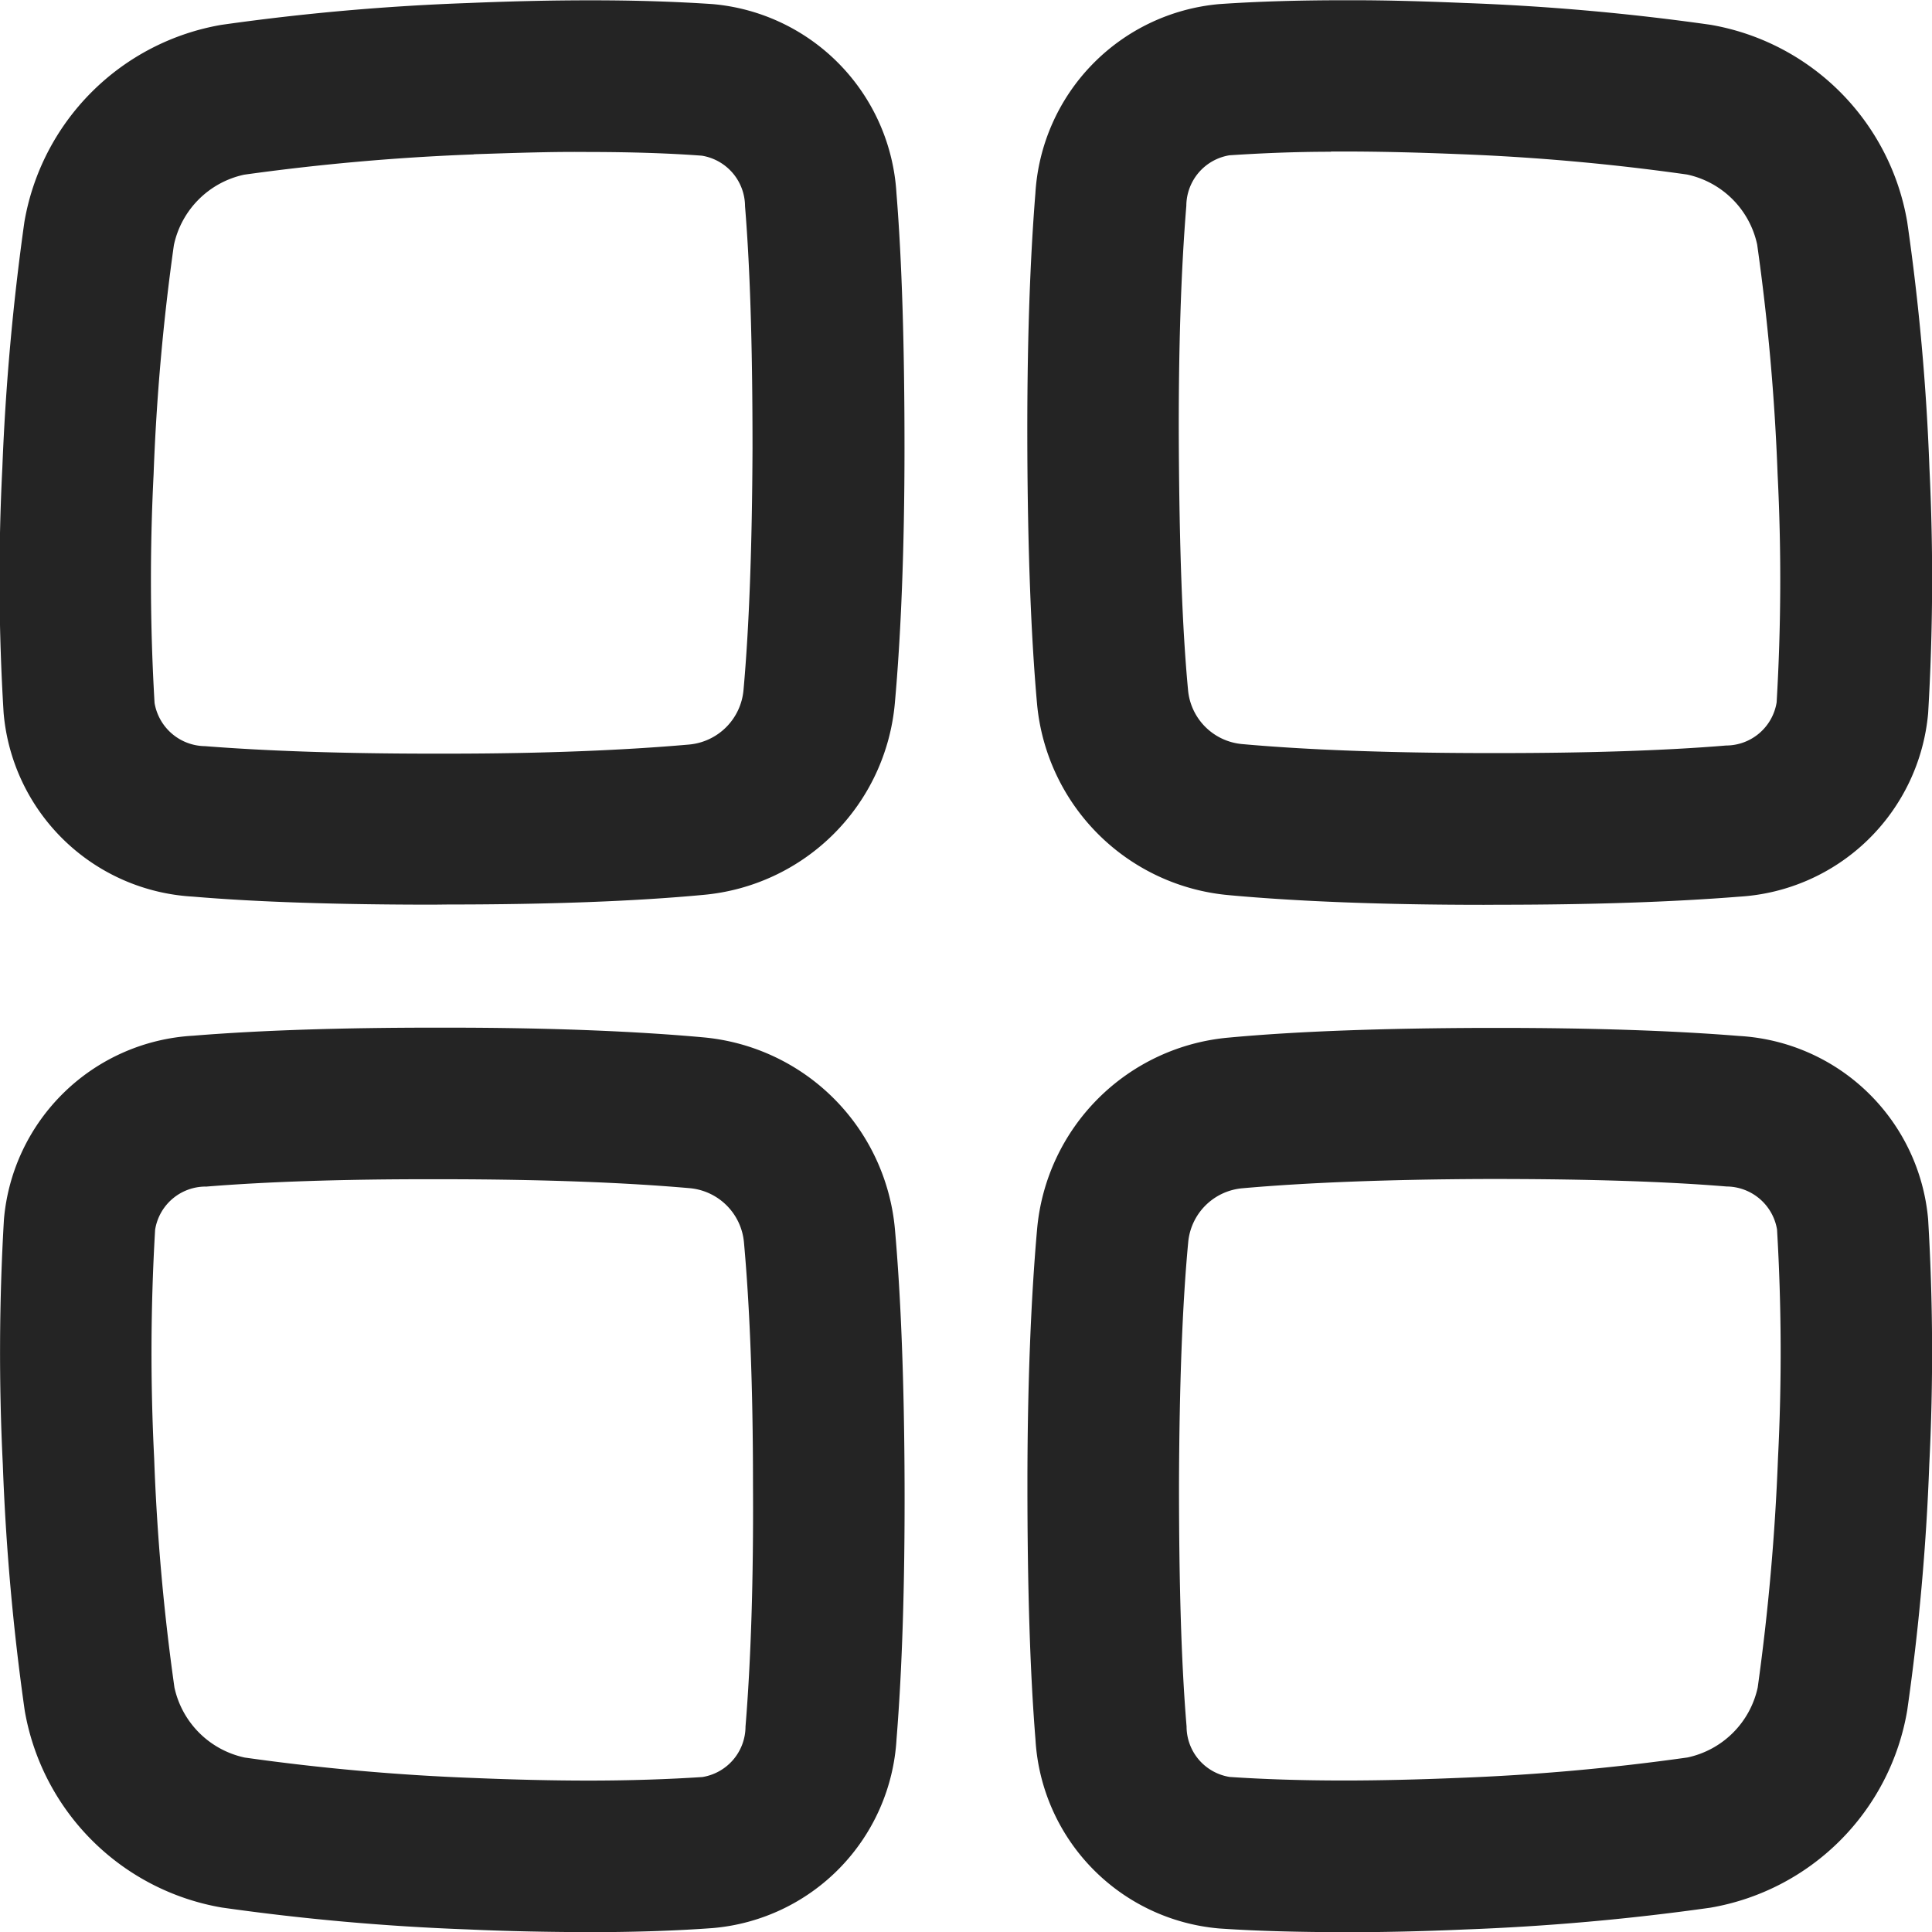
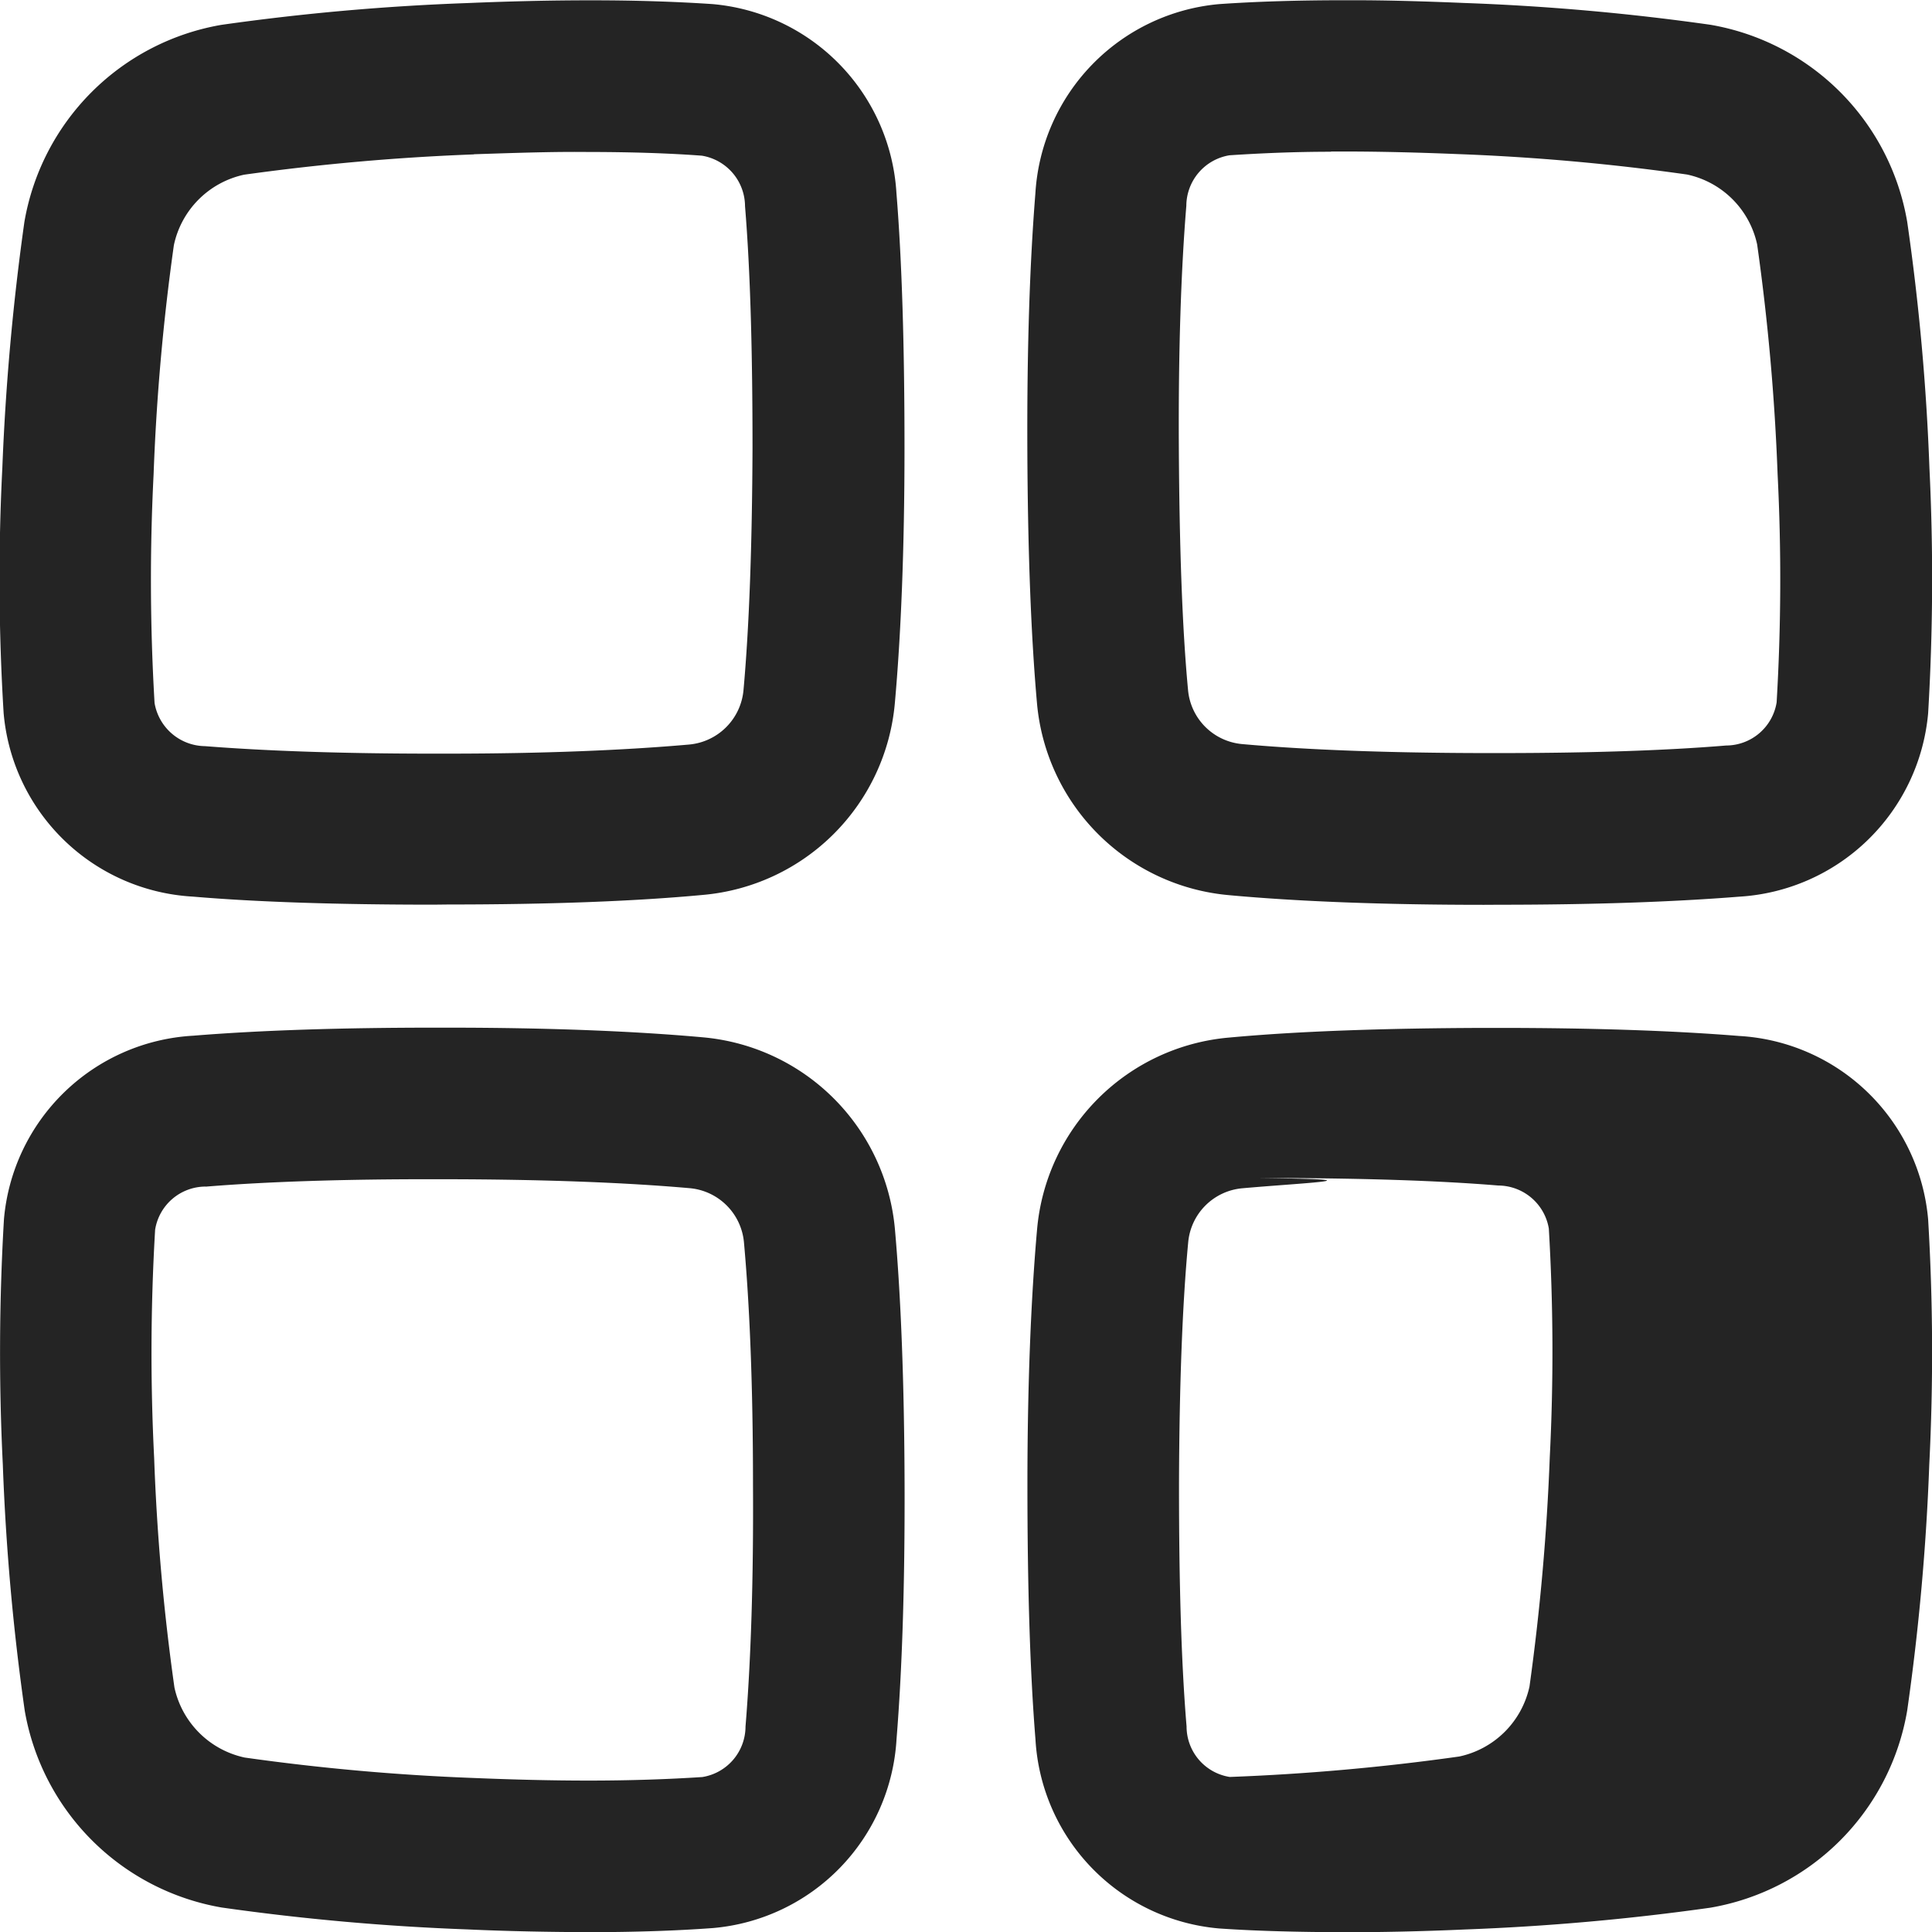
<svg xmlns="http://www.w3.org/2000/svg" width="24" height="24.003" viewBox="0 0 24 24.003">
-   <path id="others" d="M-1974.856-7422.044a2.5,2.5,0,0,1-2.281-2.348c-.069-.854-.1-1.92-.1-3.167s.045-2.324.12-3.17a2.622,2.622,0,0,1,2.385-2.382c.84-.078,1.907-.116,3.168-.12h.177c1.169,0,2.175.034,2.989.1a2.5,2.5,0,0,1,2.35,2.279,27.737,27.737,0,0,1,.014,3.048,29.011,29.011,0,0,1-.274,3.052,2.992,2.992,0,0,1-2.445,2.45,29.685,29.685,0,0,1-3.056.271c-.538.024-1.043.034-1.5.034C-1973.858-7422-1974.365-7422.01-1974.856-7422.044Zm.29-9.195a.741.741,0,0,0-.674.674c-.073.775-.11,1.787-.114,3.007,0,1.181.026,2.193.094,3.005a.635.635,0,0,0,.536.627c.414.028.889.044,1.415.044.46,0,.937-.012,1.42-.032a27.783,27.783,0,0,0,2.851-.254,1.135,1.135,0,0,0,.873-.87,28.448,28.448,0,0,0,.252-2.852,25.973,25.973,0,0,0-.012-2.837.64.64,0,0,0-.627-.534c-.739-.061-1.674-.091-2.782-.093l-.053,0h-.172C-1972.754-7431.349-1973.767-7431.31-1974.566-7431.239Zm-9.623,9.207a29.365,29.365,0,0,1-3.056-.272,3,3,0,0,1-2.448-2.447,29.19,29.19,0,0,1-.272-3.056,28.294,28.294,0,0,1,.014-3.046,2.5,2.5,0,0,1,2.35-2.281c.824-.067,1.83-.1,2.991-.1h.175c1.262,0,2.327.044,3.168.12a2.629,2.629,0,0,1,2.384,2.382c.075.846.116,1.912.12,3.169s-.031,2.315-.1,3.168a2.5,2.5,0,0,1-2.281,2.346c-.46.034-.98.051-1.546.051C-1983.158-7422-1983.663-7422.008-1984.189-7422.032Zm-3.257-9.228a.636.636,0,0,0-.627.536,25.973,25.973,0,0,0-.012,2.837,27.209,27.209,0,0,0,.252,2.85,1.138,1.138,0,0,0,.873.87,27.733,27.733,0,0,0,2.851.254c.485.02.962.032,1.42.032.528,0,1-.017,1.414-.044a.637.637,0,0,0,.536-.627c.067-.817.1-1.831.093-3.007,0-1.212-.041-2.222-.112-3.005a.743.743,0,0,0-.674-.676c-.806-.071-1.816-.109-3.007-.111h-.17C-1985.743-7431.353-1986.7-7431.32-1987.446-7431.259Zm15.881-3.5c-1.254,0-2.32-.042-3.168-.12a2.627,2.627,0,0,1-2.385-2.382c-.075-.844-.115-1.909-.12-3.167s.031-2.313.1-3.17a2.51,2.51,0,0,1,2.283-2.35c.475-.033.994-.048,1.548-.048h.126l0,0c.432,0,.893.014,1.372.034a29.175,29.175,0,0,1,3.058.271,2.994,2.994,0,0,1,2.443,2.448,28.631,28.631,0,0,1,.276,3.056,28.227,28.227,0,0,1-.016,3.048,2.506,2.506,0,0,1-2.35,2.279c-.826.066-1.83.1-2.989.1Zm-1.9-9.355c-.457,0-.881.019-1.262.044a.639.639,0,0,0-.536.627c-.065.792-.1,1.8-.093,3.007s.041,2.232.114,3.005a.741.741,0,0,0,.67.675c.81.073,1.82.11,3.008.112h.17c1.126,0,2.08-.031,2.837-.094a.637.637,0,0,0,.627-.536,25.943,25.943,0,0,0,.012-2.835,27.617,27.617,0,0,0-.254-2.853,1.133,1.133,0,0,0-.871-.869,27.577,27.577,0,0,0-2.851-.254c-.491-.02-.968-.032-1.418-.032h-.154Zm-11.151,9.353c-1.185,0-2.189-.032-2.989-.1a2.5,2.5,0,0,1-2.35-2.281,27.239,27.239,0,0,1-.016-3.044,30.306,30.306,0,0,1,.274-3.056,3,3,0,0,1,2.446-2.448,29.17,29.17,0,0,1,3.058-.271c.526-.022,1.031-.034,1.5-.034h.055c.542,0,1.045.017,1.491.047a2.507,2.507,0,0,1,2.283,2.348c.069.851.1,1.916.1,3.167s-.044,2.326-.12,3.17a2.624,2.624,0,0,1-2.384,2.381c-.84.079-1.906.119-3.168.119Zm.5-9.32a28.449,28.449,0,0,0-2.851.252,1.137,1.137,0,0,0-.873.875,27.577,27.577,0,0,0-.252,2.849,26.018,26.018,0,0,0,.012,2.839.644.644,0,0,0,.627.536c.773.061,1.727.093,2.833.093h.175c1.193,0,2.2-.042,3.005-.113a.746.746,0,0,0,.676-.676c.071-.784.107-1.794.112-3.005,0-1.179-.026-2.192-.093-3.007a.639.639,0,0,0-.536-.627c-.4-.03-.879-.046-1.414-.046C-1983.14-7444.117-1983.617-7444.1-1984.11-7444.084Z" transform="translate(1990 7446)" fill="#242424" />
+   <path id="others" d="M-1974.856-7422.044a2.5,2.5,0,0,1-2.281-2.348c-.069-.854-.1-1.92-.1-3.167s.045-2.324.12-3.17a2.622,2.622,0,0,1,2.385-2.382c.84-.078,1.907-.116,3.168-.12h.177c1.169,0,2.175.034,2.989.1a2.5,2.5,0,0,1,2.35,2.279,27.737,27.737,0,0,1,.014,3.048,29.011,29.011,0,0,1-.274,3.052,2.992,2.992,0,0,1-2.445,2.45,29.685,29.685,0,0,1-3.056.271c-.538.024-1.043.034-1.5.034C-1973.858-7422-1974.365-7422.01-1974.856-7422.044Zm.29-9.195a.741.741,0,0,0-.674.674c-.073.775-.11,1.787-.114,3.007,0,1.181.026,2.193.094,3.005a.635.635,0,0,0,.536.627a27.783,27.783,0,0,0,2.851-.254,1.135,1.135,0,0,0,.873-.87,28.448,28.448,0,0,0,.252-2.852,25.973,25.973,0,0,0-.012-2.837.64.64,0,0,0-.627-.534c-.739-.061-1.674-.091-2.782-.093l-.053,0h-.172C-1972.754-7431.349-1973.767-7431.31-1974.566-7431.239Zm-9.623,9.207a29.365,29.365,0,0,1-3.056-.272,3,3,0,0,1-2.448-2.447,29.19,29.19,0,0,1-.272-3.056,28.294,28.294,0,0,1,.014-3.046,2.5,2.5,0,0,1,2.35-2.281c.824-.067,1.83-.1,2.991-.1h.175c1.262,0,2.327.044,3.168.12a2.629,2.629,0,0,1,2.384,2.382c.075.846.116,1.912.12,3.169s-.031,2.315-.1,3.168a2.5,2.5,0,0,1-2.281,2.346c-.46.034-.98.051-1.546.051C-1983.158-7422-1983.663-7422.008-1984.189-7422.032Zm-3.257-9.228a.636.636,0,0,0-.627.536,25.973,25.973,0,0,0-.012,2.837,27.209,27.209,0,0,0,.252,2.85,1.138,1.138,0,0,0,.873.87,27.733,27.733,0,0,0,2.851.254c.485.02.962.032,1.42.032.528,0,1-.017,1.414-.044a.637.637,0,0,0,.536-.627c.067-.817.1-1.831.093-3.007,0-1.212-.041-2.222-.112-3.005a.743.743,0,0,0-.674-.676c-.806-.071-1.816-.109-3.007-.111h-.17C-1985.743-7431.353-1986.7-7431.32-1987.446-7431.259Zm15.881-3.5c-1.254,0-2.32-.042-3.168-.12a2.627,2.627,0,0,1-2.385-2.382c-.075-.844-.115-1.909-.12-3.167s.031-2.313.1-3.17a2.51,2.51,0,0,1,2.283-2.35c.475-.033.994-.048,1.548-.048h.126l0,0c.432,0,.893.014,1.372.034a29.175,29.175,0,0,1,3.058.271,2.994,2.994,0,0,1,2.443,2.448,28.631,28.631,0,0,1,.276,3.056,28.227,28.227,0,0,1-.016,3.048,2.506,2.506,0,0,1-2.35,2.279c-.826.066-1.83.1-2.989.1Zm-1.9-9.355c-.457,0-.881.019-1.262.044a.639.639,0,0,0-.536.627c-.065.792-.1,1.8-.093,3.007s.041,2.232.114,3.005a.741.741,0,0,0,.67.675c.81.073,1.82.11,3.008.112h.17c1.126,0,2.08-.031,2.837-.094a.637.637,0,0,0,.627-.536,25.943,25.943,0,0,0,.012-2.835,27.617,27.617,0,0,0-.254-2.853,1.133,1.133,0,0,0-.871-.869,27.577,27.577,0,0,0-2.851-.254c-.491-.02-.968-.032-1.418-.032h-.154Zm-11.151,9.353c-1.185,0-2.189-.032-2.989-.1a2.5,2.5,0,0,1-2.35-2.281,27.239,27.239,0,0,1-.016-3.044,30.306,30.306,0,0,1,.274-3.056,3,3,0,0,1,2.446-2.448,29.17,29.17,0,0,1,3.058-.271c.526-.022,1.031-.034,1.5-.034h.055c.542,0,1.045.017,1.491.047a2.507,2.507,0,0,1,2.283,2.348c.069.851.1,1.916.1,3.167s-.044,2.326-.12,3.17a2.624,2.624,0,0,1-2.384,2.381c-.84.079-1.906.119-3.168.119Zm.5-9.32a28.449,28.449,0,0,0-2.851.252,1.137,1.137,0,0,0-.873.875,27.577,27.577,0,0,0-.252,2.849,26.018,26.018,0,0,0,.012,2.839.644.644,0,0,0,.627.536c.773.061,1.727.093,2.833.093h.175c1.193,0,2.2-.042,3.005-.113a.746.746,0,0,0,.676-.676c.071-.784.107-1.794.112-3.005,0-1.179-.026-2.192-.093-3.007a.639.639,0,0,0-.536-.627c-.4-.03-.879-.046-1.414-.046C-1983.14-7444.117-1983.617-7444.1-1984.11-7444.084Z" transform="translate(1990 7446)" fill="#242424" />
</svg>